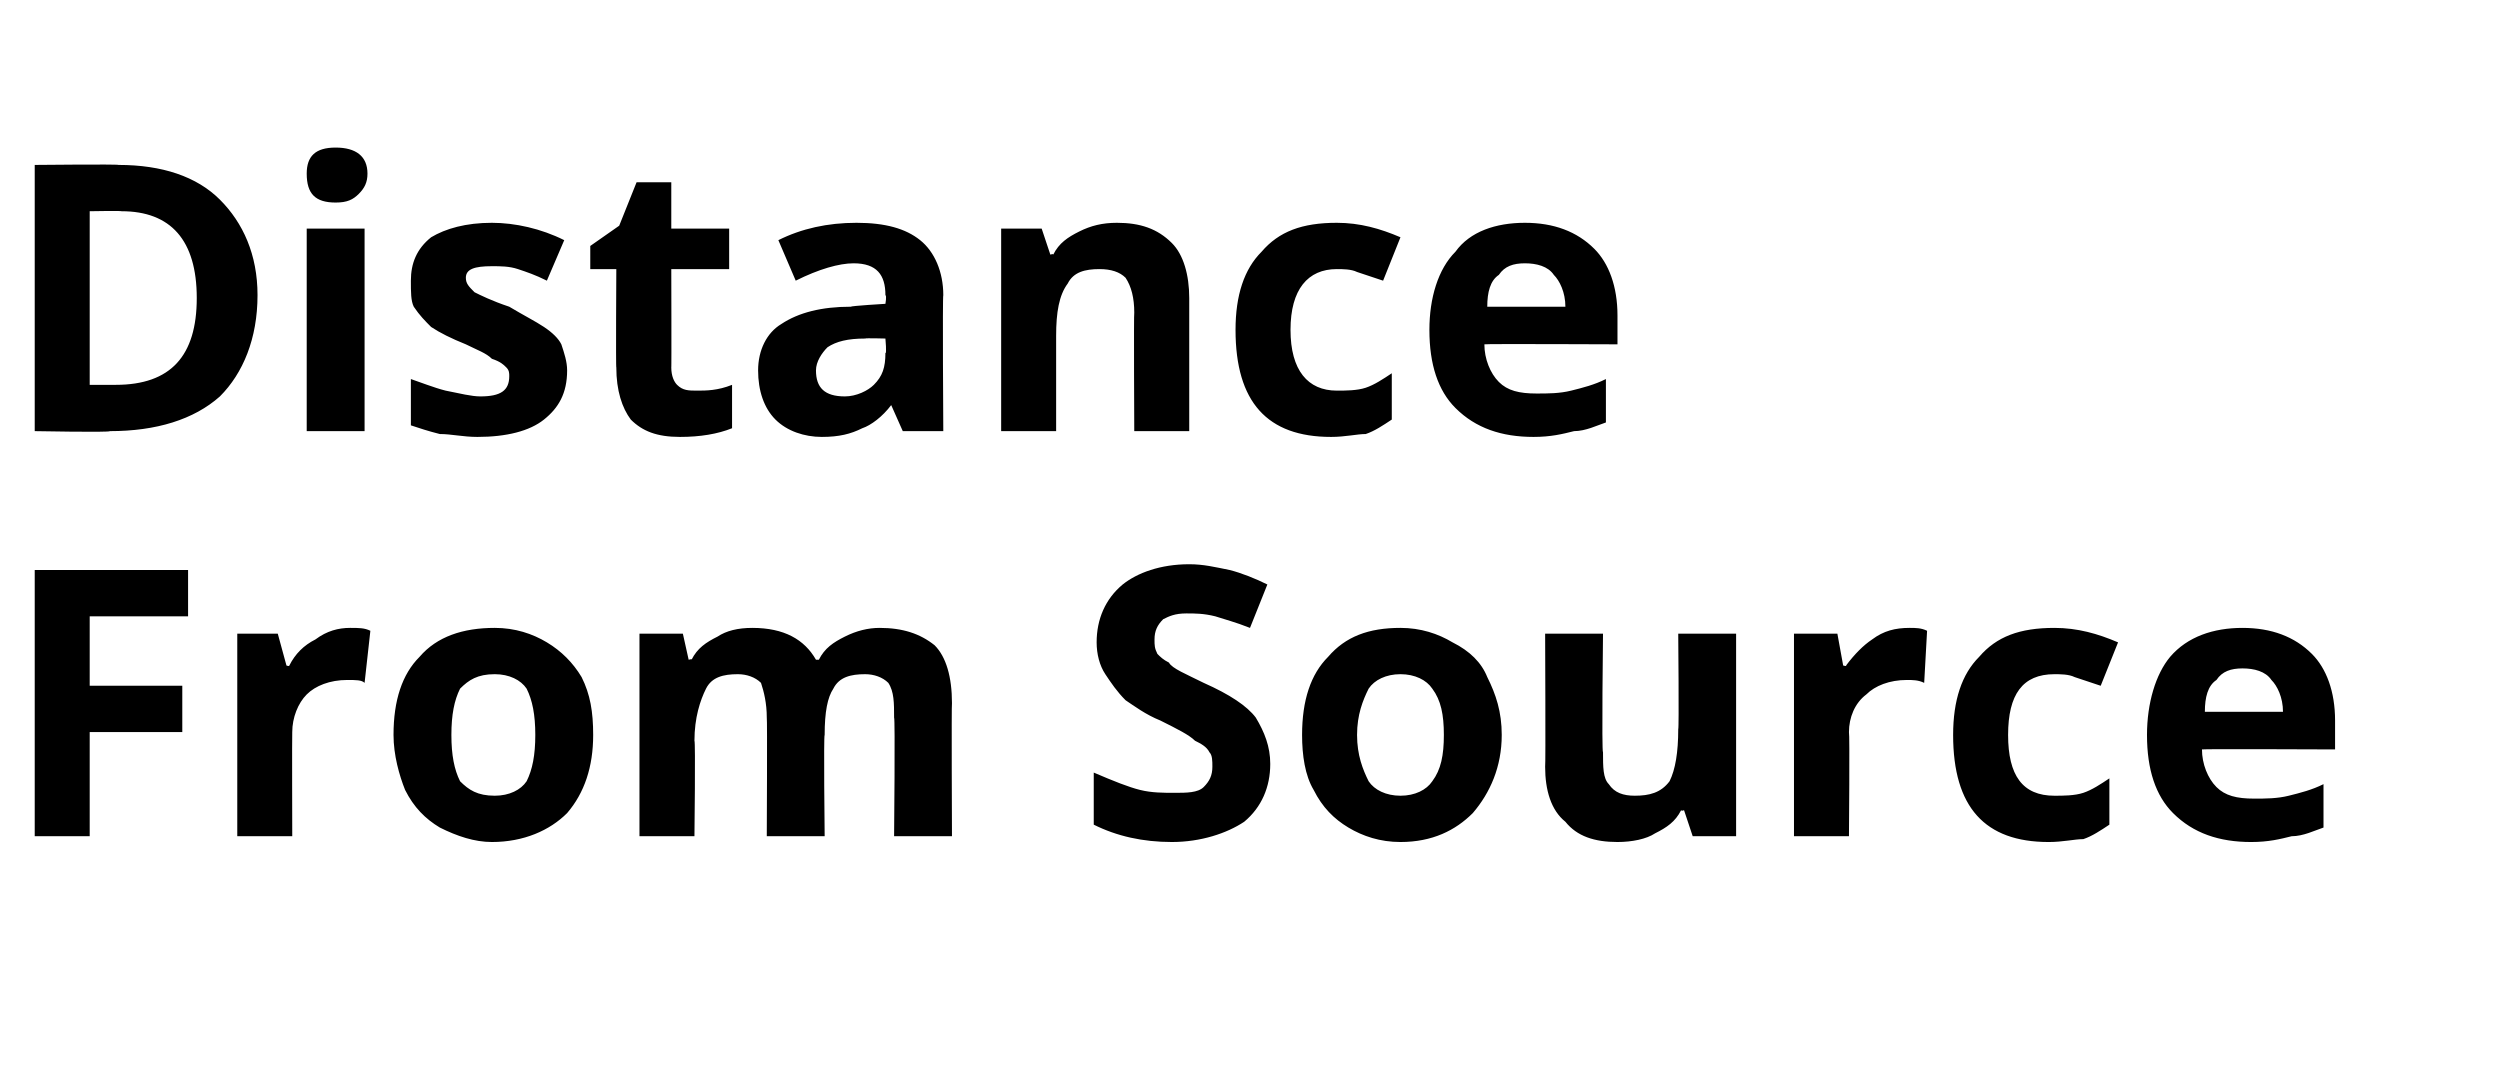
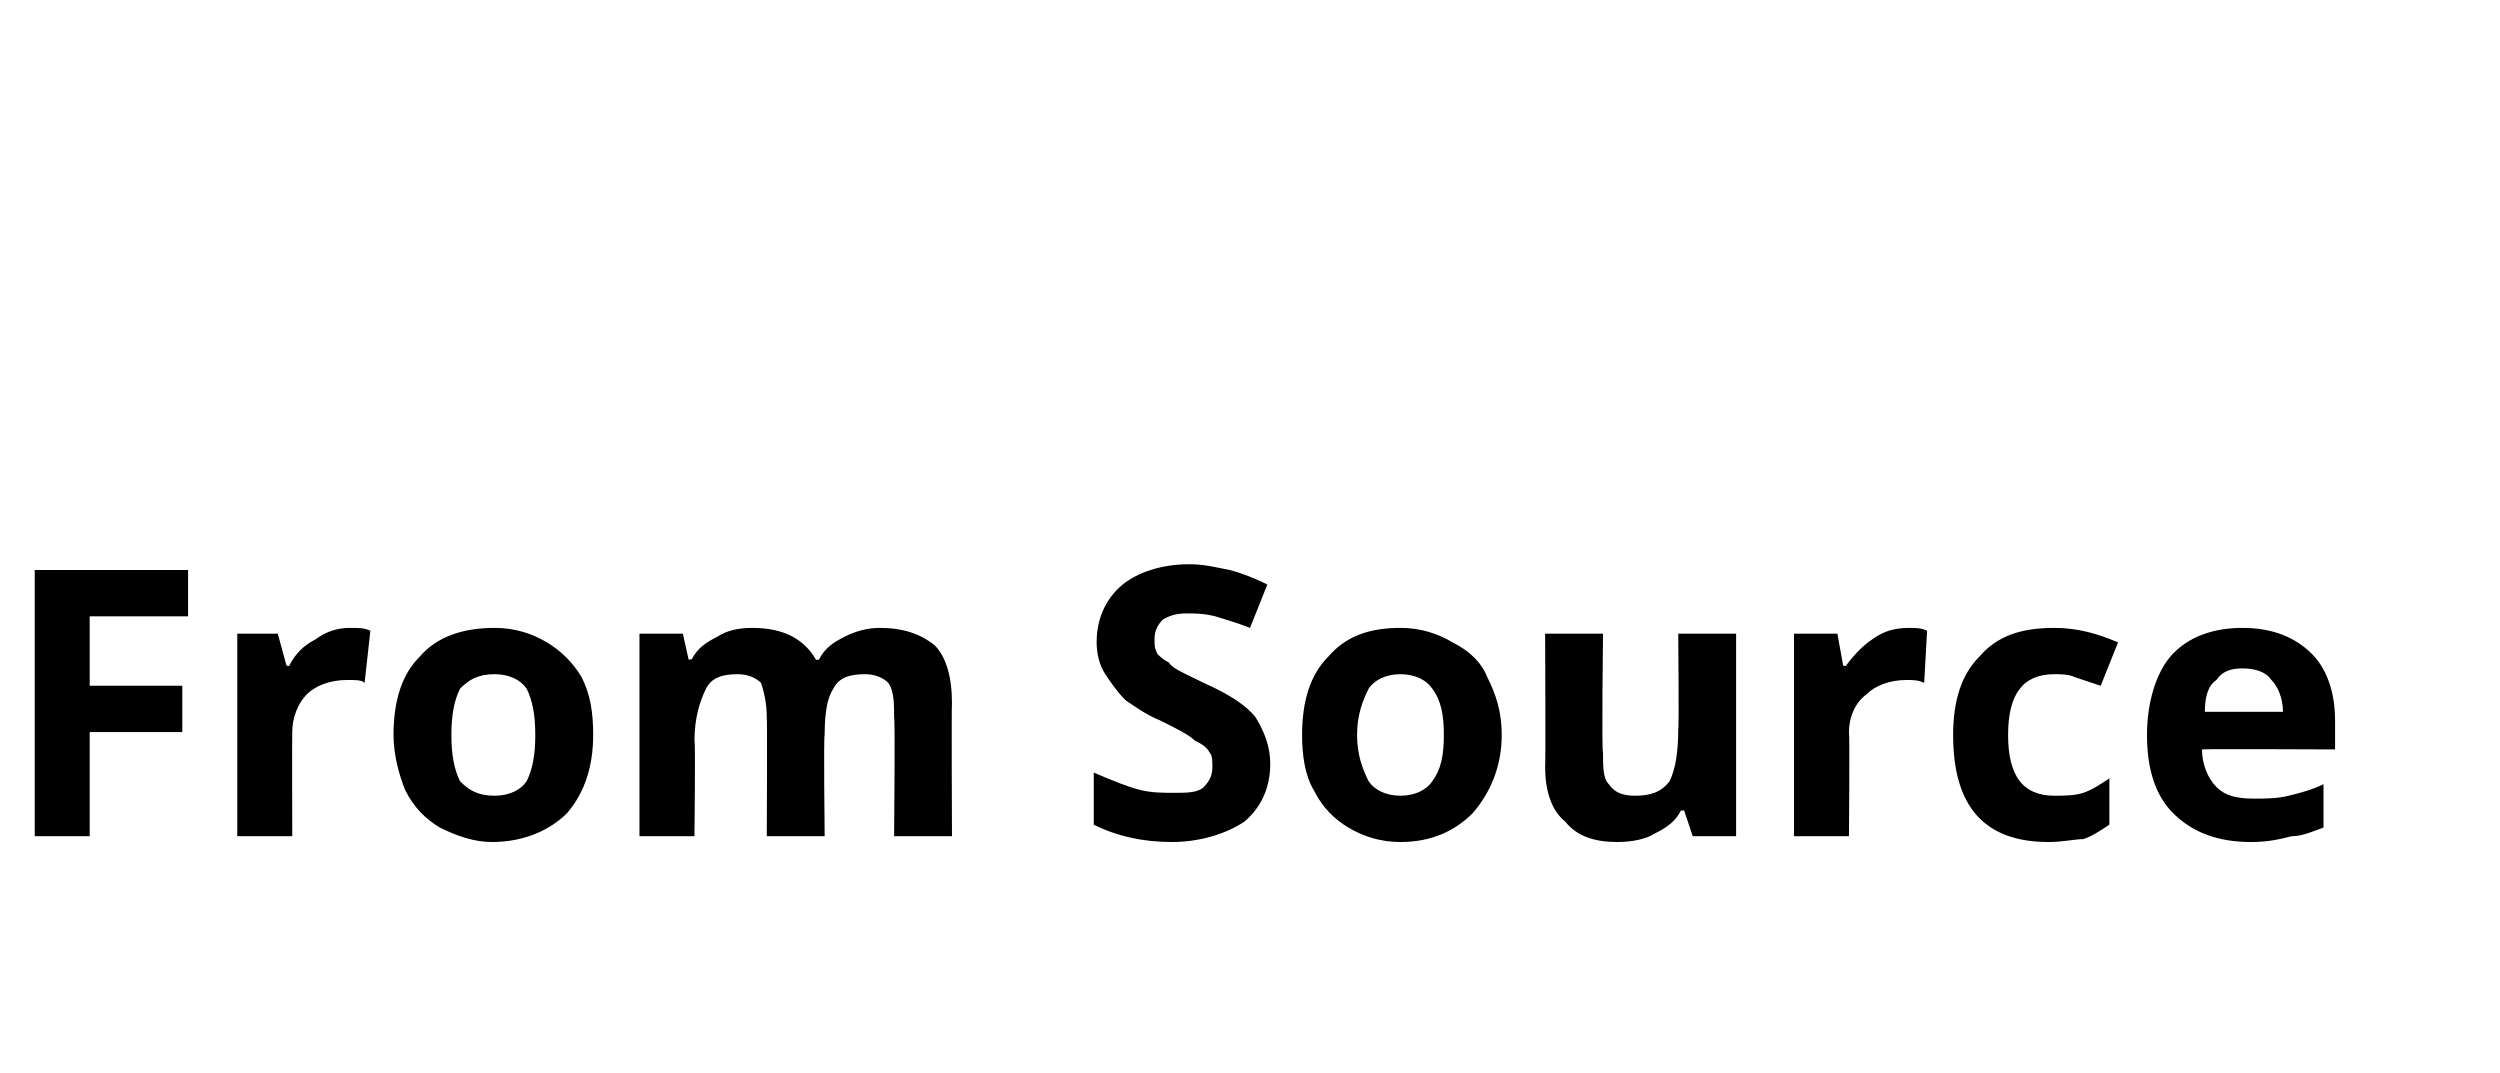
<svg xmlns="http://www.w3.org/2000/svg" version="1.1" width="86.4px" height="37.1px" viewBox="0 -5 86.4 37.1" style="top:-5px">
  <desc>Distance From Source</desc>
  <defs />
  <g id="Polygon30661">
    <path d="m3.1 23.9H1.2v-9.2h5.3v1.6H3.1v2.4h3.2v1.6H3.1v3.6zm9-7.2c.3 0 .5 0 .7.1l-.2 1.8c-.1-.1-.3-.1-.6-.1c-.6 0-1.1.2-1.4.5c-.3.3-.5.8-.5 1.3c-.01.03 0 3.6 0 3.6H8.2v-7h1.4l.3 1.1s.1.04.1 0c.2-.4.5-.7.9-.9c.4-.3.8-.4 1.2-.4zm3.5 3.7c0 .7.1 1.2.3 1.6c.3.3.6.5 1.2.5c.5 0 .9-.2 1.1-.5c.2-.4.3-.9.3-1.6c0-.7-.1-1.2-.3-1.6c-.2-.3-.6-.5-1.1-.5c-.6 0-.9.2-1.2.5c-.2.4-.3.9-.3 1.6zm4.9 0c0 1.1-.3 2-.9 2.7c-.6.6-1.5 1-2.6 1c-.6 0-1.2-.2-1.8-.5c-.5-.3-.9-.7-1.2-1.3c-.2-.5-.4-1.2-.4-1.9c0-1.2.3-2.1.9-2.7c.6-.7 1.5-1 2.6-1c.7 0 1.3.2 1.8.5c.5.3.9.7 1.2 1.2c.3.6.4 1.2.4 2zm8 3.5h-2s.02-4.1 0-4.1c0-.5-.1-.9-.2-1.2c-.2-.2-.5-.3-.8-.3c-.5 0-.9.1-1.1.5c-.2.4-.4 1-.4 1.8c.04.01 0 3.3 0 3.3h-1.9v-7h1.5l.2.9s.15-.04.1 0c.2-.4.5-.6.9-.8c.3-.2.7-.3 1.2-.3c1.1 0 1.8.4 2.2 1.1h.1c.2-.4.5-.6.9-.8c.4-.2.8-.3 1.2-.3c.8 0 1.4.2 1.9.6c.4.4.6 1.1.6 2c-.02.02 0 4.6 0 4.6h-2s.04-4.1 0-4.1c0-.5 0-.9-.2-1.2c-.2-.2-.5-.3-.8-.3c-.5 0-.9.1-1.1.5c-.2.3-.3.8-.3 1.6c-.04-.01 0 3.5 0 3.5zm15.4-2.5c0 .8-.3 1.5-.9 2c-.6.4-1.5.7-2.5.7c-1 0-1.9-.2-2.7-.6v-1.8c.7.3 1.2.5 1.6.6c.4.1.8.1 1.2.1c.4 0 .8 0 1-.2c.2-.2.3-.4.3-.7c0-.2 0-.4-.1-.5c-.1-.2-.3-.3-.5-.4c-.2-.2-.6-.4-1.2-.7c-.5-.2-.9-.5-1.2-.7c-.3-.3-.5-.6-.7-.9c-.2-.3-.3-.7-.3-1.1c0-.8.3-1.5.9-2c.5-.4 1.3-.7 2.3-.7c.5 0 .9.1 1.4.2c.4.1.9.3 1.3.5l-.6 1.5c-.5-.2-.9-.3-1.2-.4c-.4-.1-.7-.1-1-.1c-.4 0-.6.1-.8.2c-.2.2-.3.4-.3.7c0 .2 0 .3.1.5c.1.1.2.2.4.3c.1.2.6.4 1.2.7c.9.4 1.5.8 1.8 1.2c.3.5.5 1 .5 1.6zm3-1c0 .7.2 1.2.4 1.6c.2.3.6.5 1.1.5c.5 0 .9-.2 1.1-.5c.3-.4.4-.9.4-1.6c0-.7-.1-1.2-.4-1.6c-.2-.3-.6-.5-1.1-.5c-.5 0-.9.2-1.1.5c-.2.4-.4.9-.4 1.6zm5 0c0 1.1-.4 2-1 2.7c-.6.6-1.4 1-2.5 1c-.7 0-1.3-.2-1.8-.5c-.5-.3-.9-.7-1.2-1.3c-.3-.5-.4-1.2-.4-1.9c0-1.2.3-2.1.9-2.7c.6-.7 1.4-1 2.5-1c.7 0 1.3.2 1.8.5c.6.3 1 .7 1.2 1.2c.3.6.5 1.2.5 2zm6.6 3.5l-.3-.9s-.08.04-.1 0c-.2.4-.5.6-.9.8c-.3.2-.8.3-1.3.3c-.8 0-1.4-.2-1.8-.7c-.5-.4-.7-1.1-.7-1.9c.02-.02 0-4.6 0-4.6h2s-.05 4.1 0 4.1c0 .5 0 .9.2 1.1c.2.3.5.4.9.4c.5 0 .9-.1 1.2-.5c.2-.4.3-1 .3-1.8c.03-.01 0-3.3 0-3.3h2v7h-1.5zm7.5-7.2c.2 0 .4 0 .6.1l-.1 1.8c-.2-.1-.4-.1-.6-.1c-.6 0-1.1.2-1.4.5c-.4.3-.6.8-.6 1.3c.03.03 0 3.6 0 3.6H62v-7h1.5l.2 1.1s.14.04.1 0c.3-.4.6-.7.9-.9c.4-.3.8-.4 1.3-.4zm4.8 7.4c-2.2 0-3.3-1.2-3.3-3.7c0-1.2.3-2.1.9-2.7c.6-.7 1.4-1 2.6-1c.8 0 1.5.2 2.2.5l-.6 1.5l-.9-.3c-.2-.1-.5-.1-.7-.1c-1.1 0-1.6.7-1.6 2.1c0 1.4.5 2.1 1.6 2.1c.3 0 .7 0 1-.1c.3-.1.6-.3.9-.5v1.6c-.3.2-.6.4-.9.5c-.3 0-.7.1-1.2.1zm6.7-6c-.4 0-.7.1-.9.4c-.3.2-.4.6-.4 1.1h2.7c0-.5-.2-.9-.4-1.1c-.2-.3-.6-.4-1-.4zm.3 6c-1.1 0-2-.3-2.7-1c-.6-.6-.9-1.5-.9-2.7c0-1.1.3-2.1.8-2.7c.6-.7 1.5-1 2.5-1c1 0 1.8.3 2.4.9c.5.5.8 1.3.8 2.3v1s-4.59-.02-4.6 0c0 .5.2 1 .5 1.3c.3.3.7.4 1.3.4c.4 0 .8 0 1.2-.1c.4-.1.8-.2 1.2-.4v1.5c-.3.1-.7.3-1.1.3c-.4.1-.8.2-1.4.2z" stroke="none" fill="#000" />
  </g>
  <g id="Polygon30660">
-     <path d="m8.9 5.2c0 1.5-.5 2.7-1.3 3.5c-.9.8-2.2 1.2-3.8 1.2c0 .05-2.6 0-2.6 0V.7S4.08.67 4.1.7c1.5 0 2.7.4 3.5 1.2c.8.8 1.3 1.9 1.3 3.3zM4 8.3c1.9 0 2.8-1 2.8-3c0-2-.9-3-2.6-3c-.02-.02-1.1 0-1.1 0v6h.9s-.02.02 0 0zM11.6 2c-.7 0-1-.3-1-1c0-.6.3-.9 1-.9c.7 0 1.1.3 1.1.9c0 .3-.1.5-.3.7c-.2.2-.4.3-.8.3zm1 7.9h-2v-7h2v7zm7-2.1c0 .8-.3 1.3-.8 1.7c-.5.4-1.3.6-2.3.6c-.5 0-.9-.1-1.3-.1c-.4-.1-.7-.2-1-.3V8.1c.3.1.8.3 1.2.4c.5.1.9.2 1.2.2c.7 0 1-.2 1-.7c0-.1 0-.2-.1-.3c-.1-.1-.2-.2-.5-.3c-.2-.2-.5-.3-.9-.5c-.5-.2-.9-.4-1.2-.6c-.2-.2-.4-.4-.6-.7c-.1-.2-.1-.5-.1-.9c0-.6.2-1.1.7-1.5c.5-.3 1.2-.5 2.1-.5c.8 0 1.7.2 2.5.6l-.6 1.4c-.4-.2-.7-.3-1-.4c-.3-.1-.6-.1-.9-.1c-.6 0-.9.1-.9.4c0 .2.1.3.3.5c.2.1.6.3 1.2.5c.5.3.9.5 1.2.7c.3.2.5.4.6.6c.1.3.2.6.2.9zm4.5.7c.3 0 .7 0 1.2-.2v1.5c-.5.2-1.1.3-1.8.3c-.8 0-1.3-.2-1.7-.6c-.3-.4-.5-1-.5-1.8c-.02.03 0-3.4 0-3.4h-.9v-.8l1-.7l.6-1.5h1.2v1.6h2v1.4h-2s.01 3.43 0 3.4c0 .3.1.5.2.6c.2.2.4.2.7.2zm7.1 1.4l-.4-.9s-.01-.02 0 0c-.3.4-.7.7-1 .8c-.4.2-.8.3-1.4.3c-.6 0-1.2-.2-1.6-.6c-.4-.4-.6-1-.6-1.7c0-.7.3-1.3.8-1.6c.6-.4 1.4-.6 2.4-.6c.02-.03 1.2-.1 1.2-.1c0 0 .05-.28 0-.3c0-.7-.3-1.1-1.1-1.1c-.5 0-1.2.2-2 .6l-.6-1.4c.8-.4 1.7-.6 2.7-.6c1 0 1.7.2 2.2.6c.5.4.8 1.1.8 1.9c-.03.02 0 4.7 0 4.7h-1.4zm-.6-3.2s-.7-.02-.7 0c-.6 0-1 .1-1.3.3c-.2.2-.4.5-.4.8c0 .6.3.9 1 .9c.4 0 .8-.2 1-.4c.3-.3.4-.6.4-1.1c.05.04 0-.5 0-.5zm10.5 3.2h-1.9s-.02-4.1 0-4.1c0-.5-.1-.9-.3-1.2c-.2-.2-.5-.3-.9-.3c-.5 0-.9.1-1.1.5c-.3.4-.4 1-.4 1.8v3.3h-1.9v-7h1.4l.3.9s.11-.04.1 0c.2-.4.5-.6.9-.8c.4-.2.8-.3 1.3-.3c.8 0 1.4.2 1.9.7c.4.4.6 1.1.6 1.9v4.6zm4.9.2c-2.2 0-3.3-1.2-3.3-3.7c0-1.2.3-2.1.9-2.7c.6-.7 1.4-1 2.6-1c.8 0 1.5.2 2.2.5l-.6 1.5l-.9-.3c-.2-.1-.5-.1-.7-.1c-1 0-1.6.7-1.6 2.1c0 1.4.6 2.1 1.6 2.1c.3 0 .7 0 1-.1c.3-.1.6-.3.9-.5v1.6c-.3.2-.6.4-.9.5c-.3 0-.7.1-1.2.1zm6.7-6c-.4 0-.7.1-.9.4c-.3.2-.4.6-.4 1.1h2.7c0-.5-.2-.9-.4-1.1c-.2-.3-.6-.4-1-.4zm.3 6c-1.1 0-2-.3-2.7-1c-.6-.6-.9-1.5-.9-2.7c0-1.1.3-2.1.9-2.7c.5-.7 1.4-1 2.4-1c1 0 1.8.3 2.4.9c.5.5.8 1.3.8 2.3v1s-4.58-.02-4.6 0c0 .5.2 1 .5 1.3c.3.3.7.4 1.3.4c.4 0 .8 0 1.2-.1c.4-.1.8-.2 1.2-.4v1.5c-.3.1-.7.3-1.1.3c-.4.1-.8.2-1.4.2z" stroke="none" fill="#000" />
-   </g>
+     </g>
</svg>